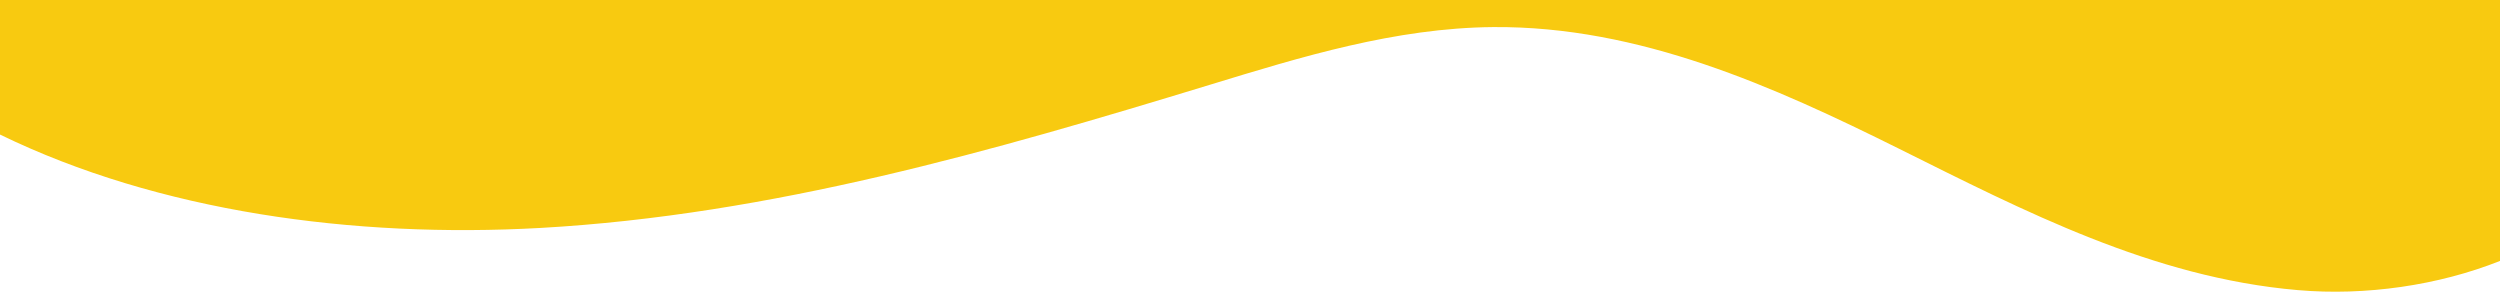
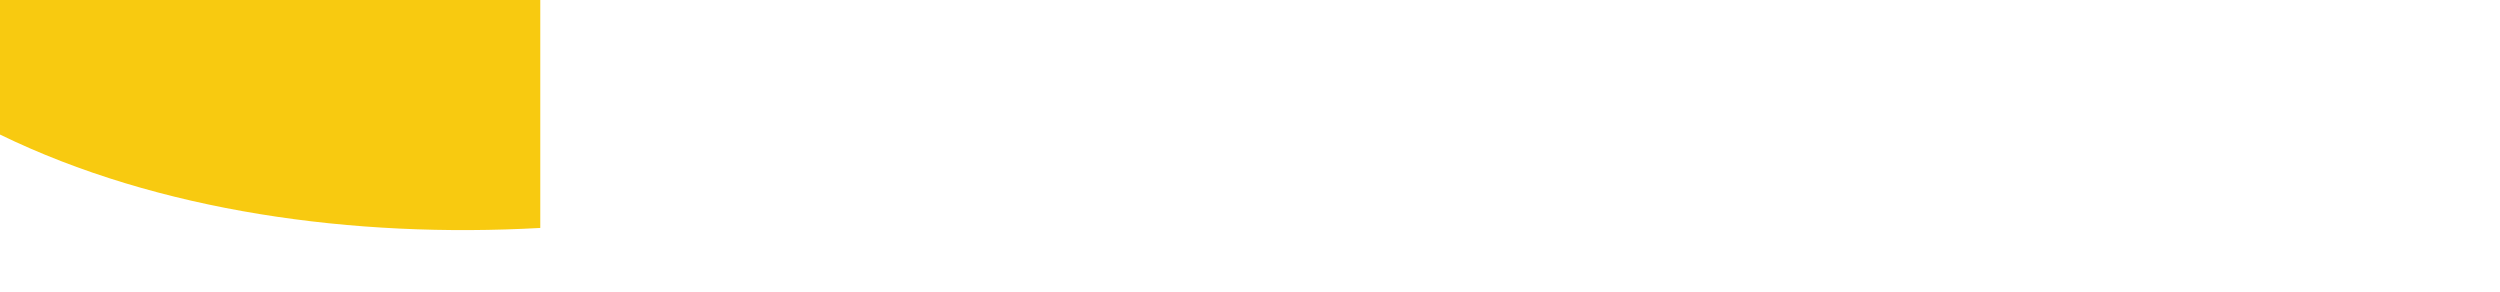
<svg xmlns="http://www.w3.org/2000/svg" id="Layer_1" version="1.1" viewBox="0 0 1440 168">
  <defs>
    <style>
      .st0 {
        fill: #f8ca10;
      }
    </style>
  </defs>
-   <path class="st0" d="M311.2,131.3c133.2-7.5,260.9-44.4,385.8-82.5,52.7-16.1,106.7-32.7,163-33.2,84.3-.7,162.1,34.4,233.9,70.1,71.8,35.7,145.8,74.2,229.6,81.4,39.1,3.4,81-2.7,116.5-16.8V0H0v77.5c91.2,44.4,203.8,59.8,311.2,53.8Z" />
+   <path class="st0" d="M311.2,131.3V0H0v77.5c91.2,44.4,203.8,59.8,311.2,53.8Z" />
</svg>